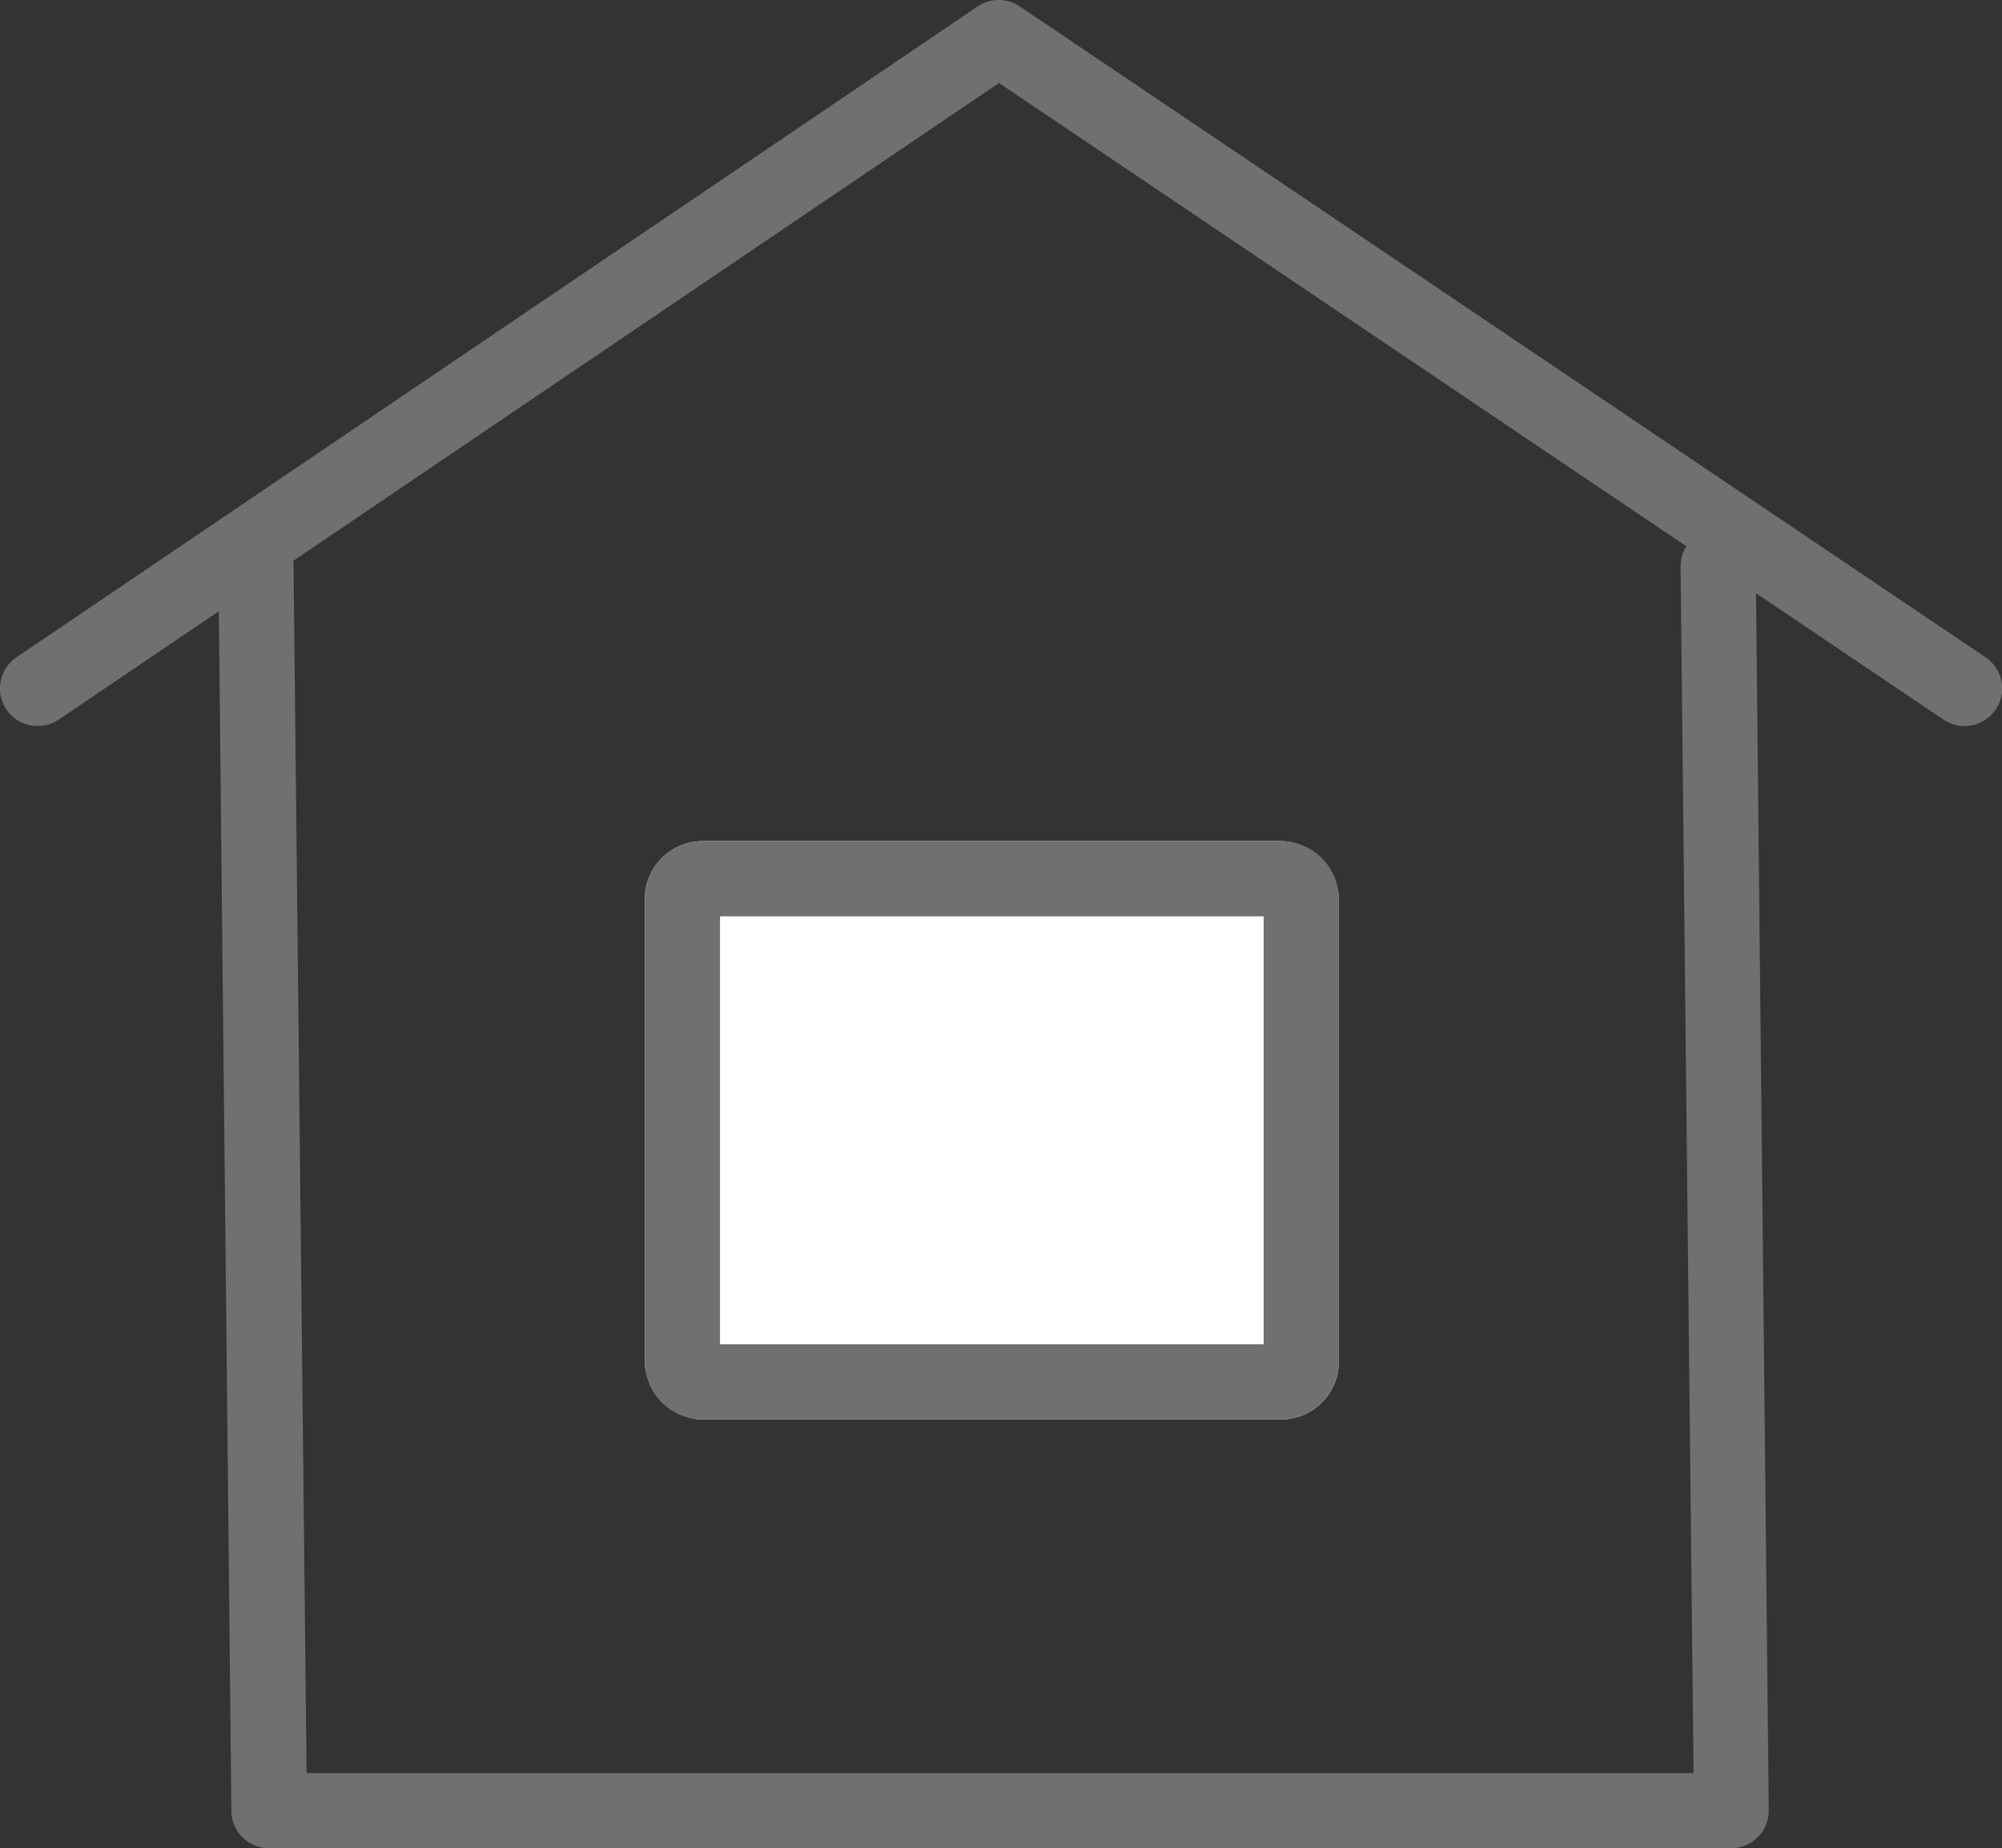
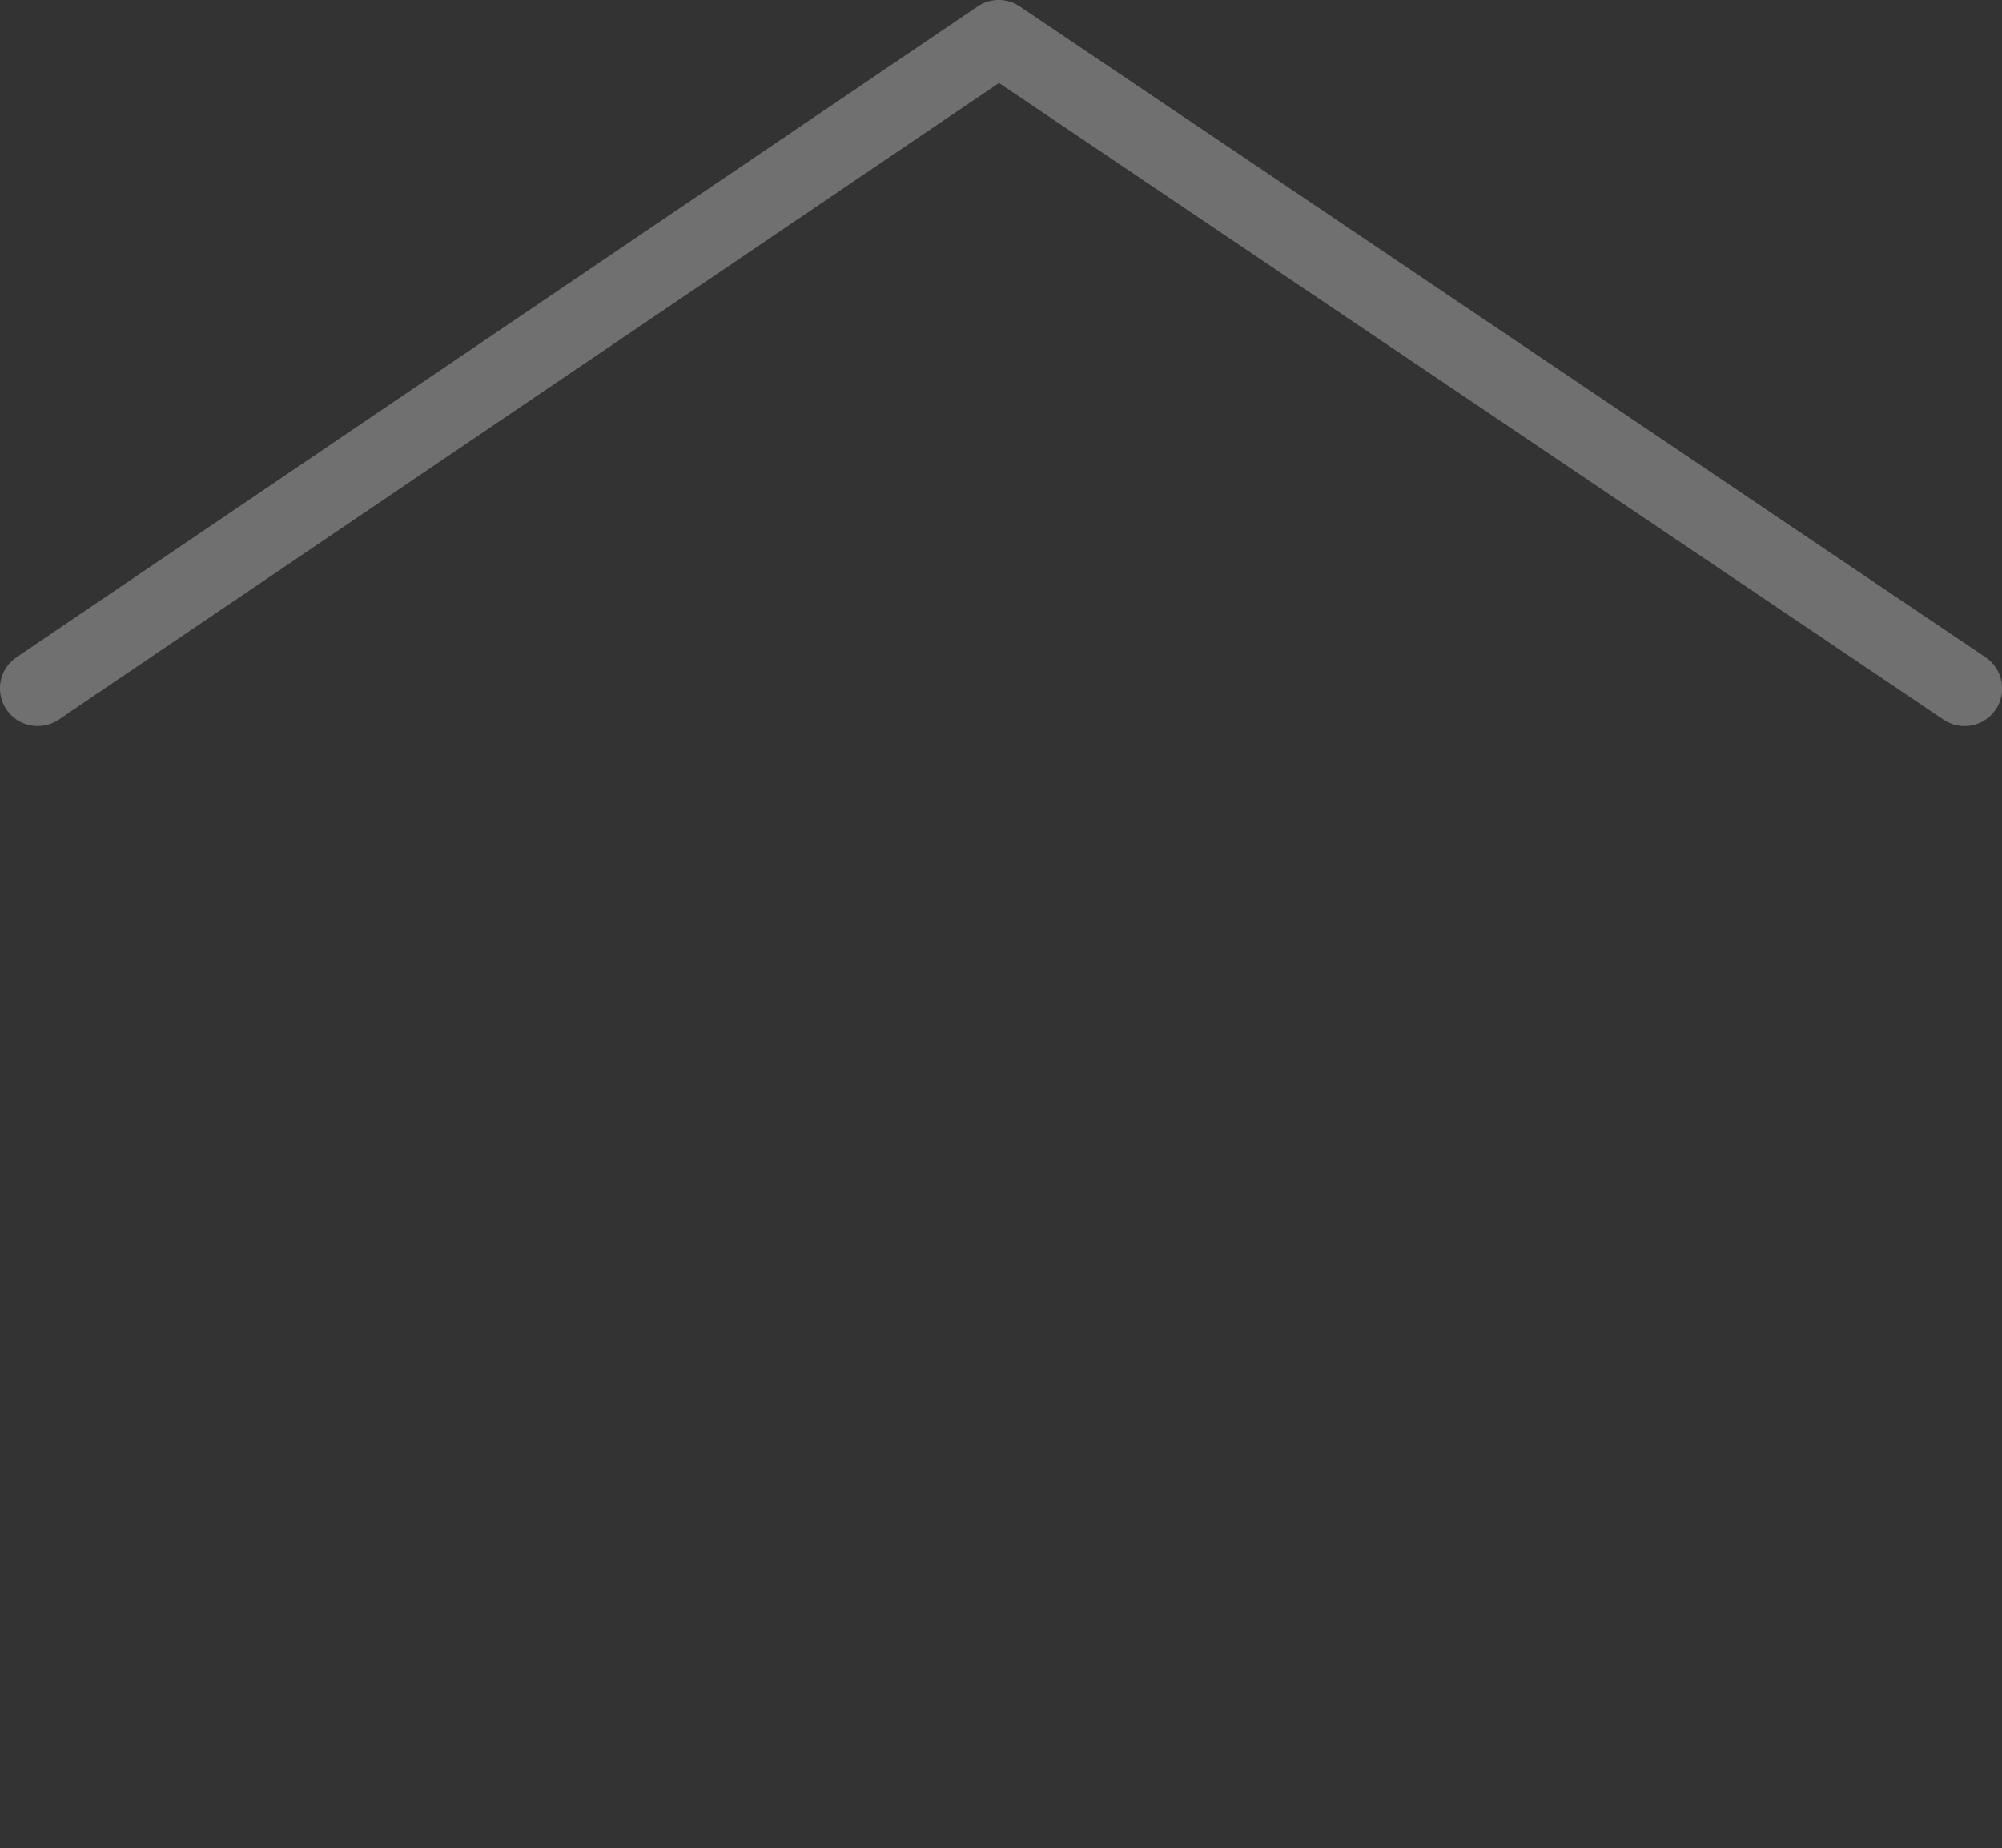
<svg xmlns="http://www.w3.org/2000/svg" data-name="组 1176" width="34.617" height="31.963">
  <rect width="100%" height="100%" fill="#333333" stroke="none" />
  <path data-name="Path 1004" d="M.65 12.555a.65.65 0 0 1-.365-1.188L16.905.111a.652.652 0 0 1 .728 0l16.7 11.256a.65.65 0 0 1-.727 1.078L17.274 1.435 1.017 12.444a.647.647 0 0 1-.367.111z" fill="#707070" />
-   <path data-name="Path 1005" d="M29.934 31.963H4.651a.65.65 0 0 1-.65-.65l-.225-21.52a.65.65 0 0 1 1.3 0l.225 20.87h23.983l-.225-20.87a.65.65 0 0 1 1.3 0l.225 21.52a.65.65 0 0 1-.65.65z" fill="#707070" />
-   <rect data-name="矩形 62" width="12" height="10" rx="1" transform="translate(11.15 14.547)" fill="#fff" />
-   <path data-name="Rectangle 62 - Outline" d="M12.45 15.847v7.4h9.4v-7.4h-9.4m-.3-1.3h10a1 1 0 0 1 1 1v8a1 1 0 0 1-1 1h-10a1 1 0 0 1-1-1v-8a1 1 0 0 1 1-1z" fill="#707070" />
</svg>